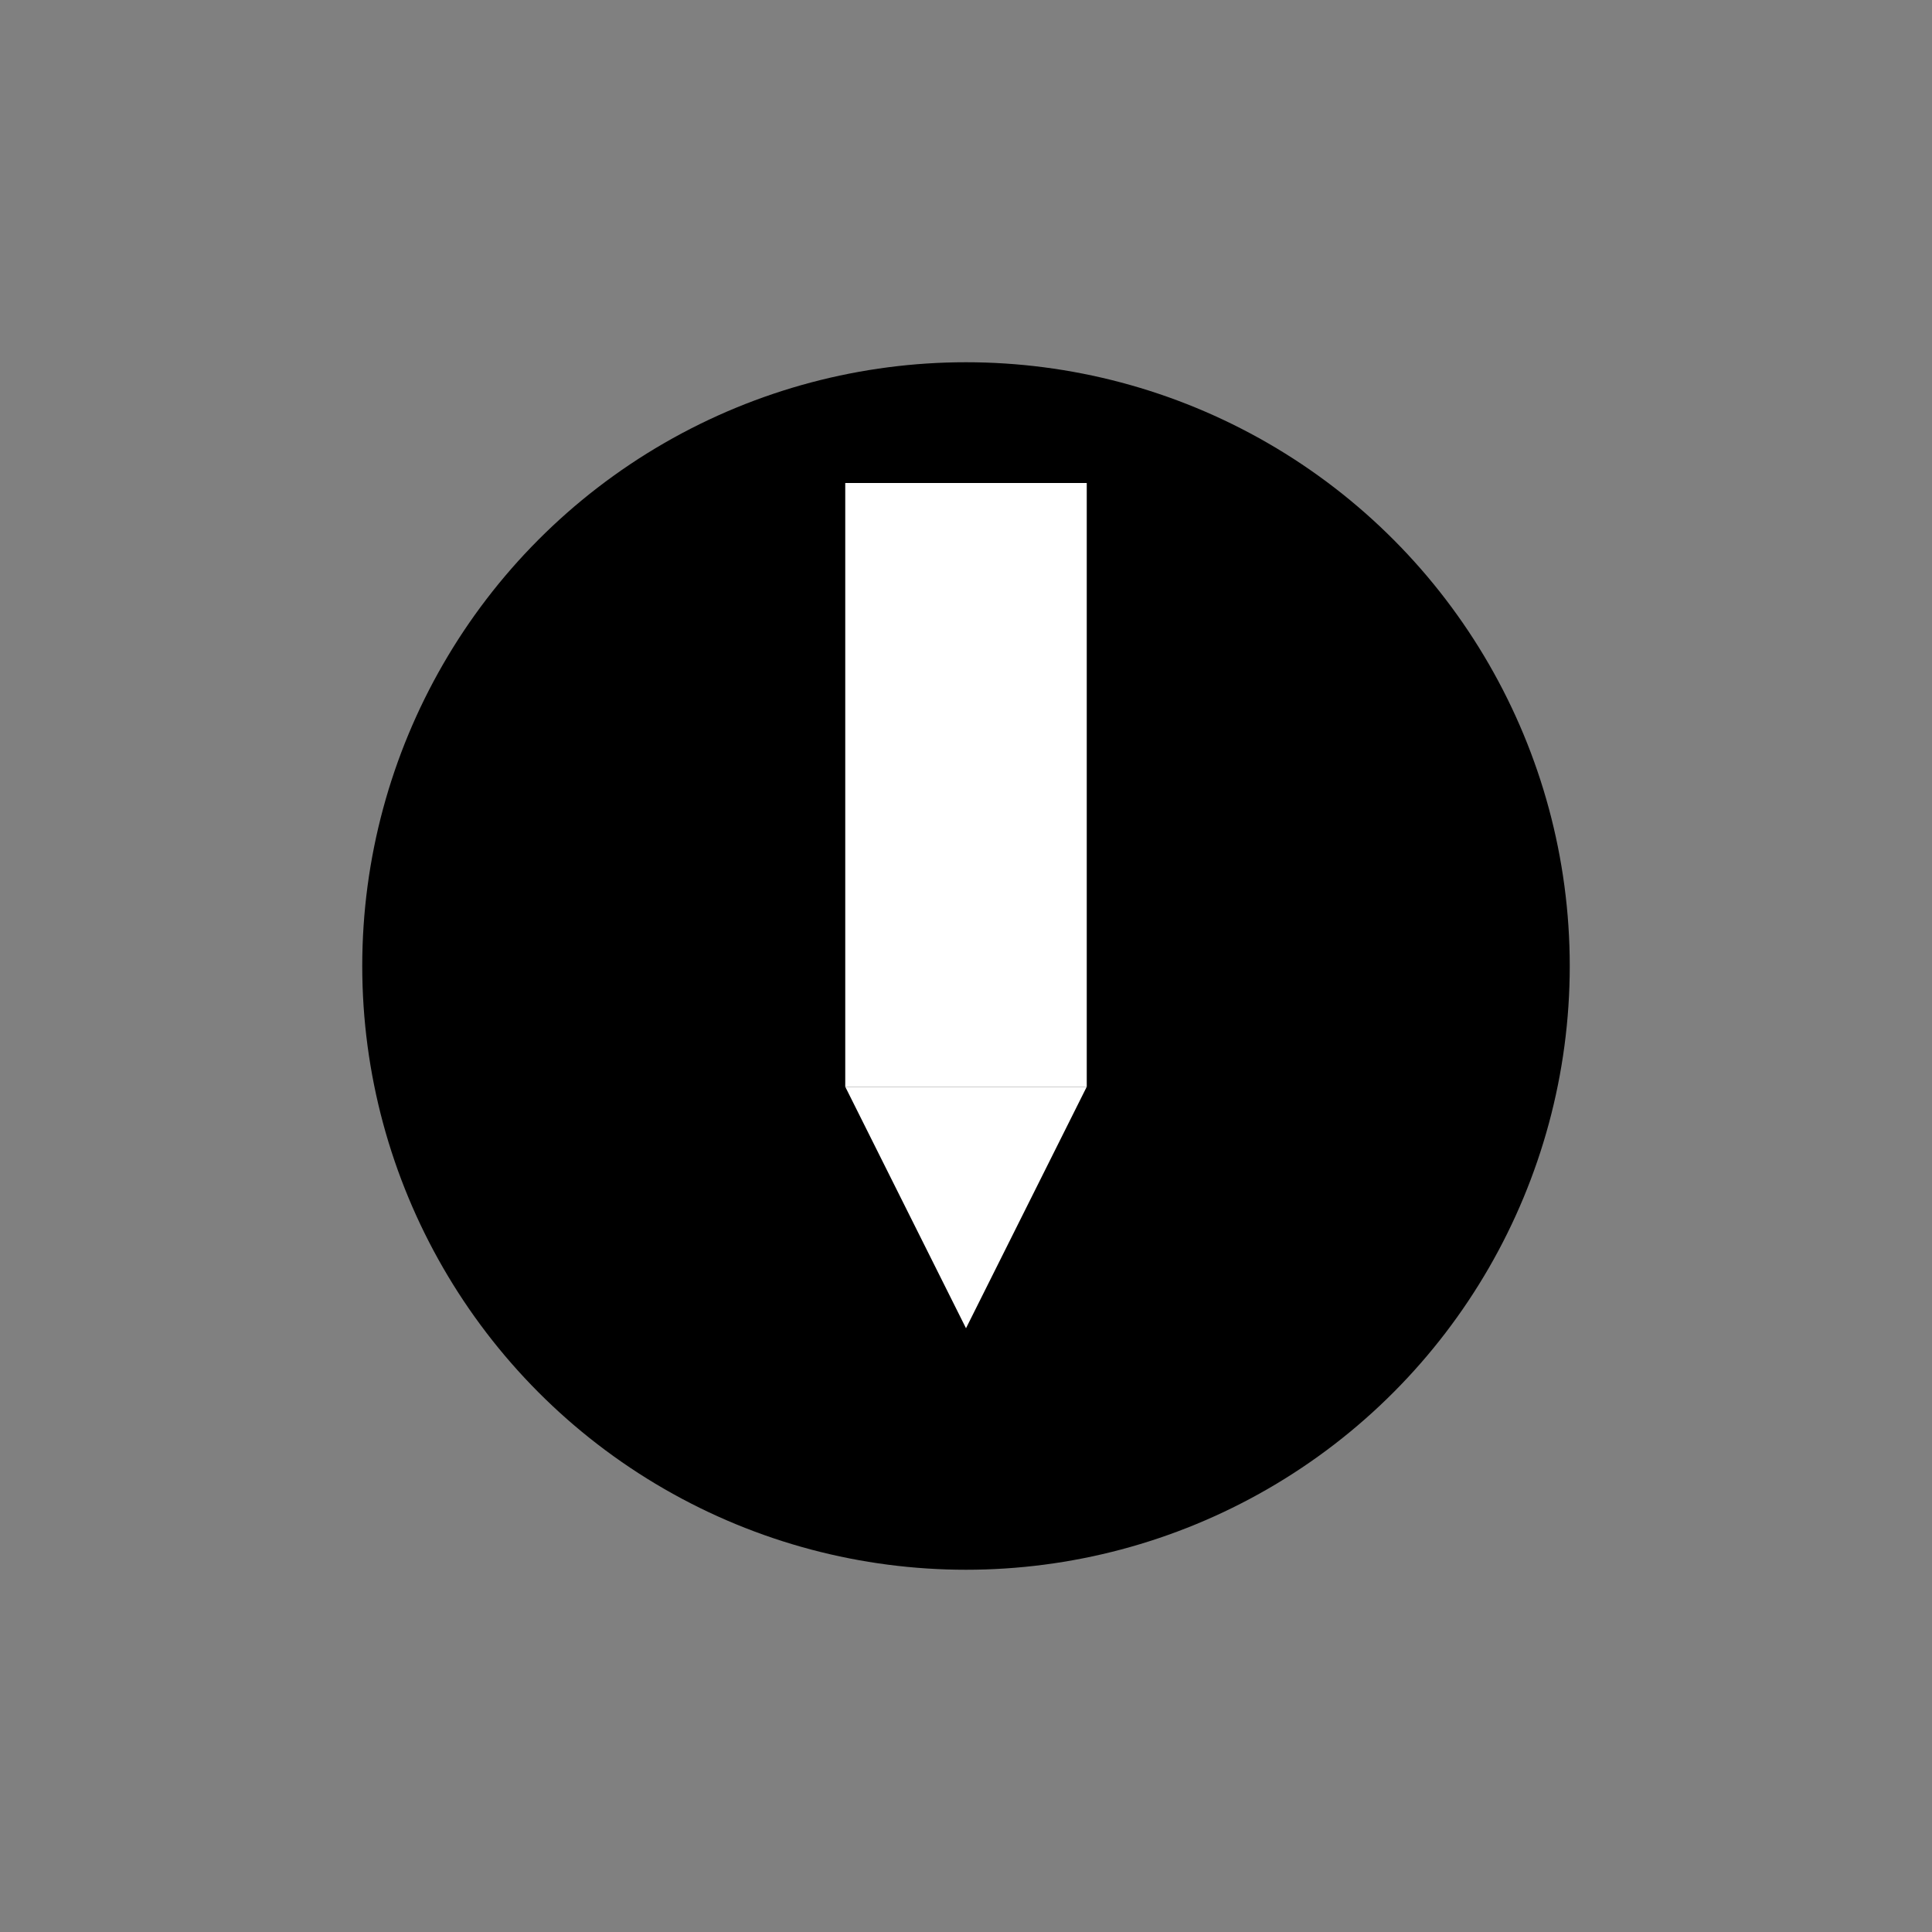
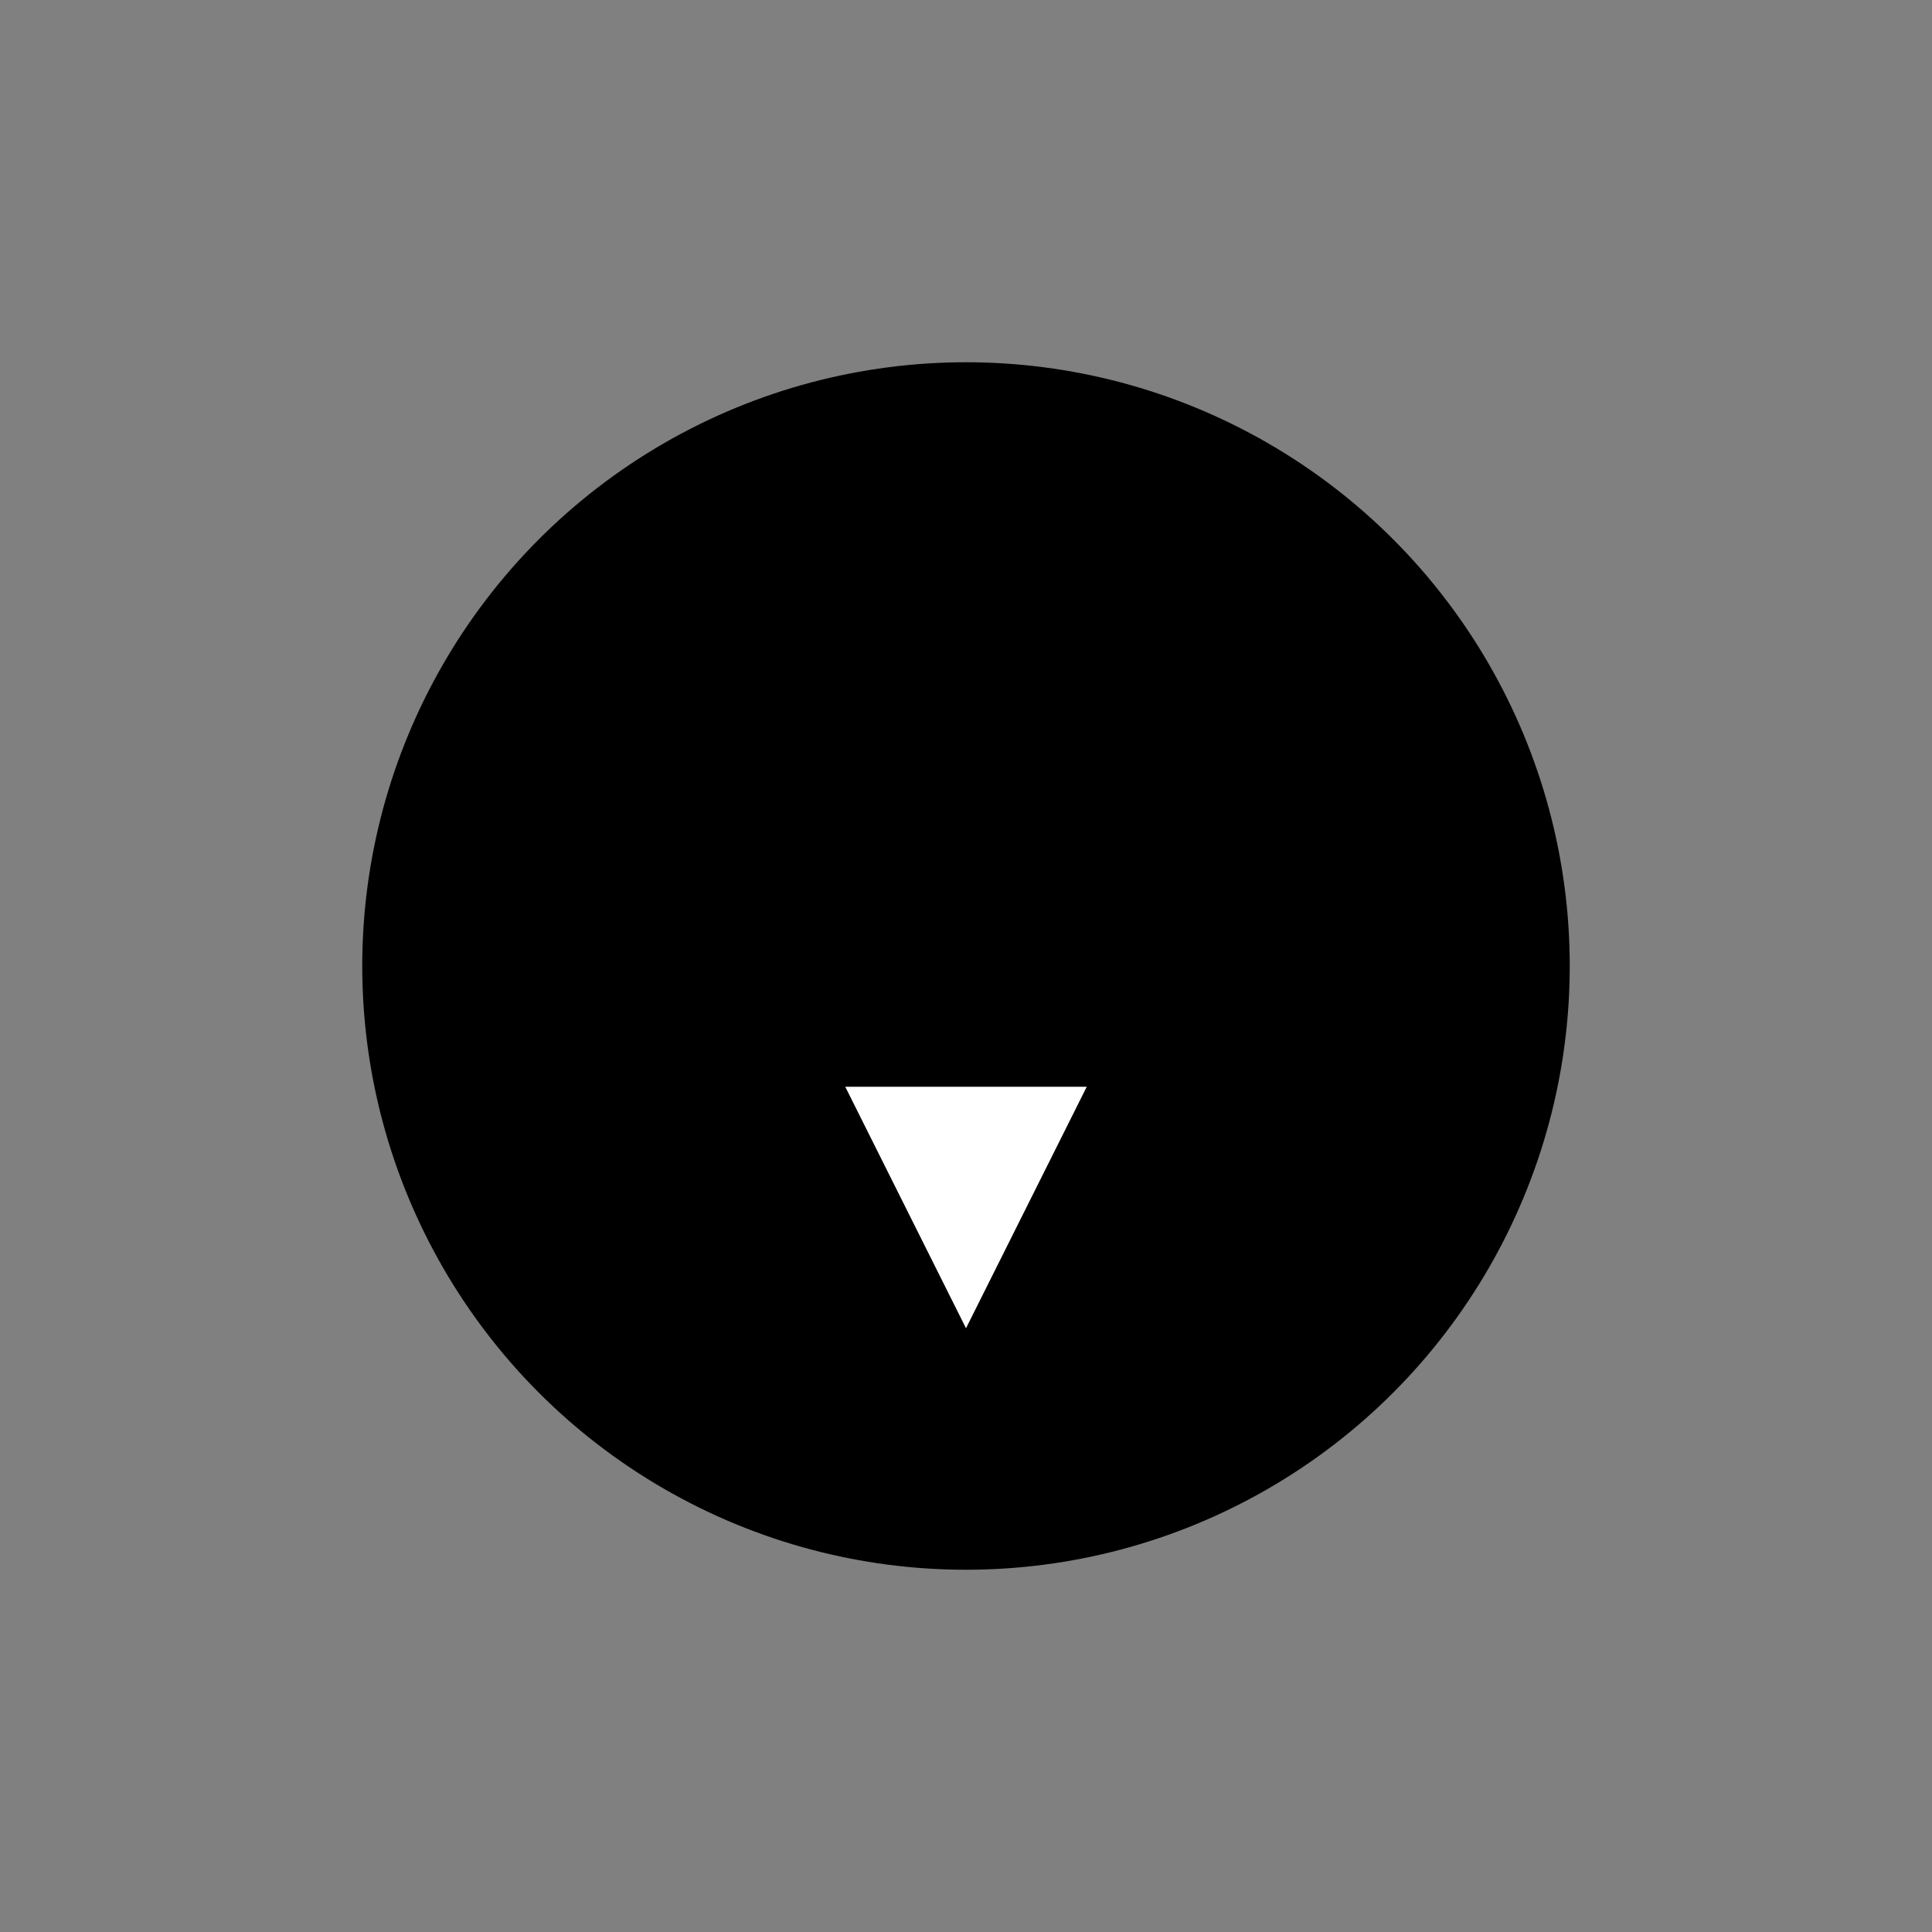
<svg xmlns="http://www.w3.org/2000/svg" width="64" height="64" viewBox="0 0 64 64">
  <rect x="0" y="0" width="64" height="64" fill="#808080" stroke="none" />
  <defs />
  <g>
    <circle cx="32" cy="32" r="20" fill="#000000" />
-     <rect x="28" y="16" width="8" height="20" fill="#FFFFFF" />
    <polygon points="28,36 36,36 32,44" fill="#FFFFFF" />
  </g>
</svg>